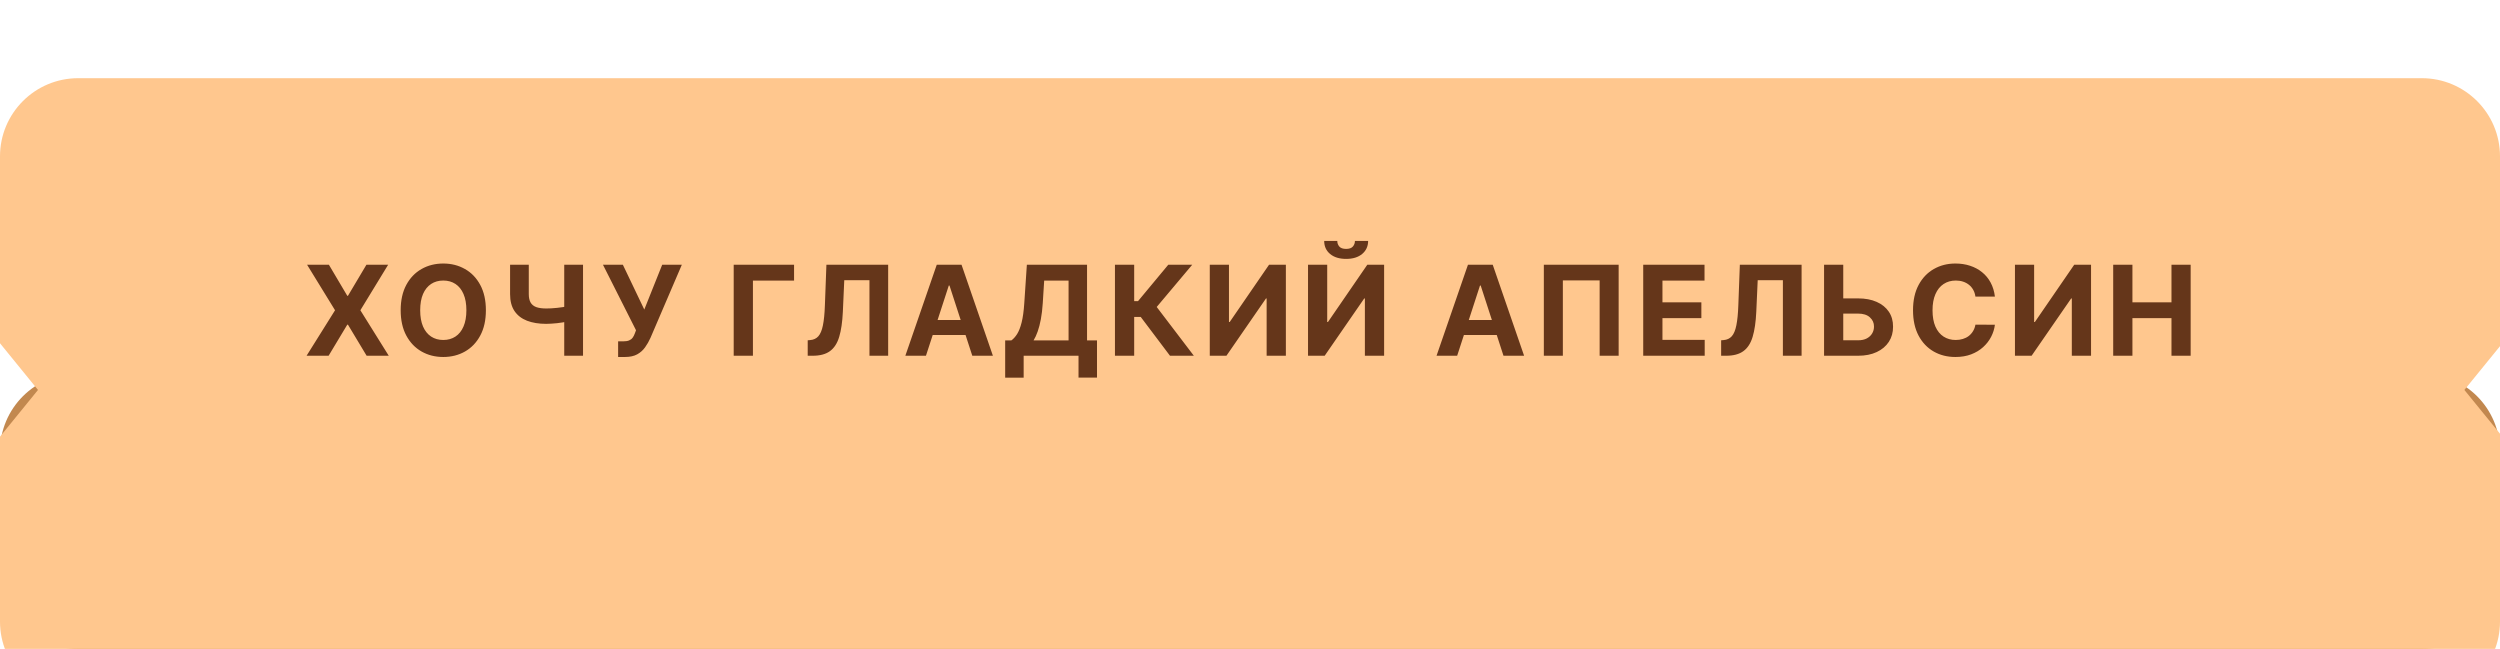
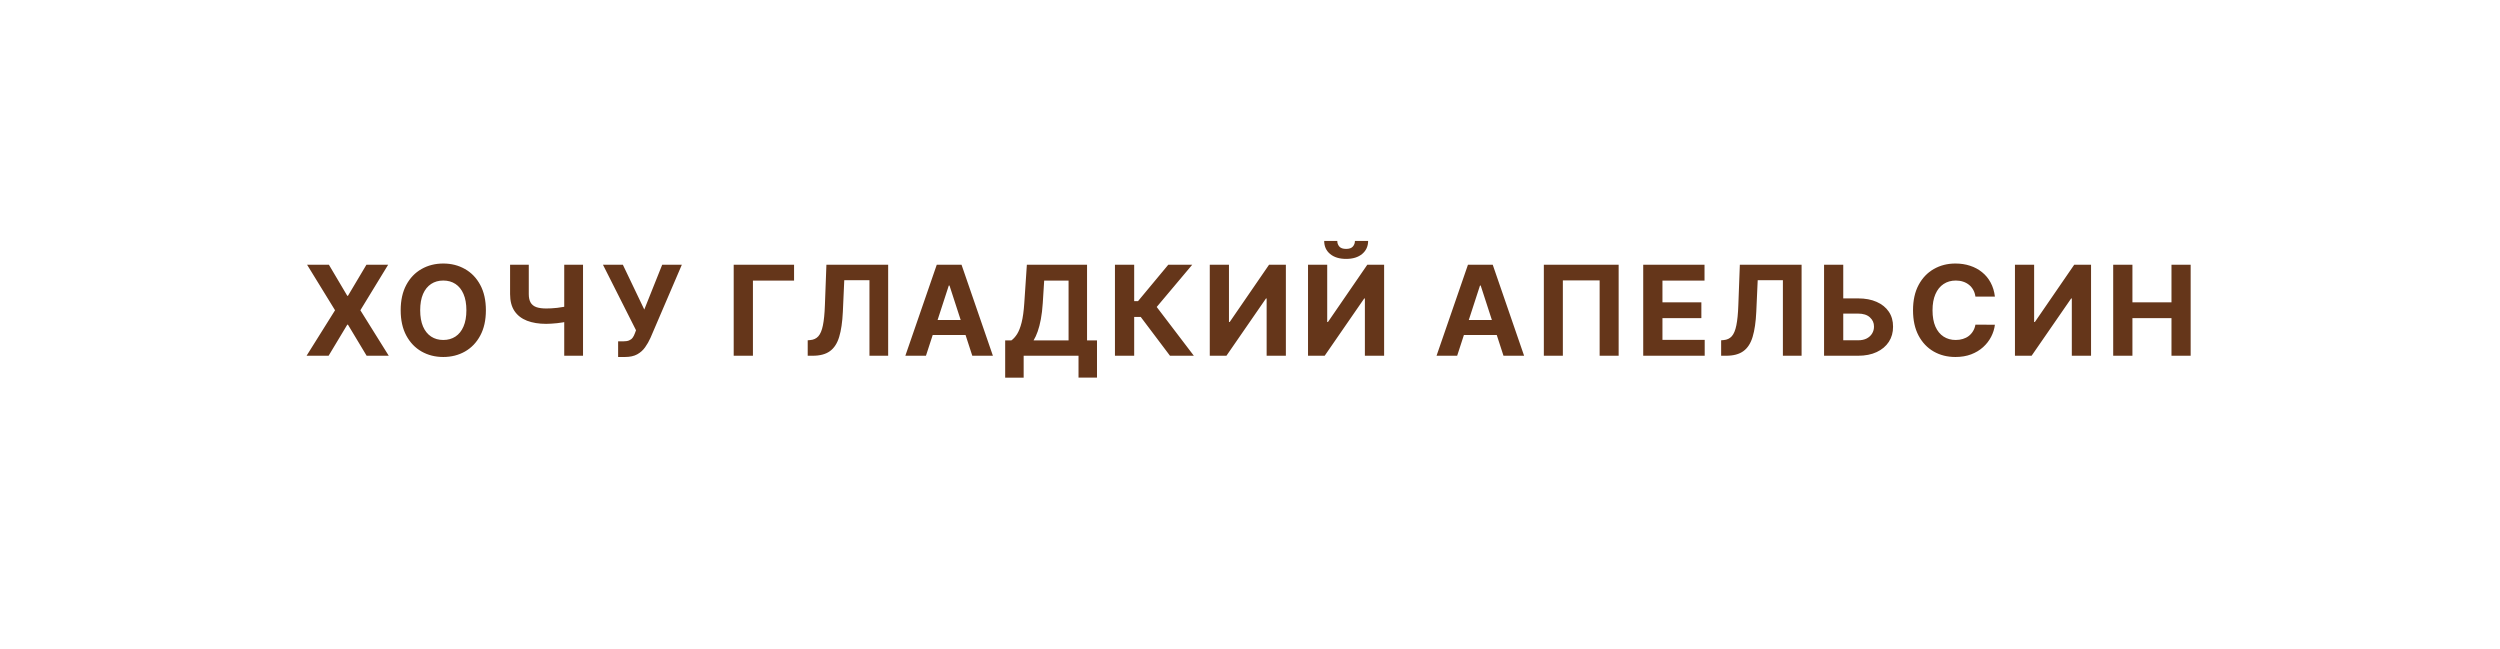
<svg xmlns="http://www.w3.org/2000/svg" width="1279" height="332" viewBox="0 0 1279 332" fill="none">
-   <path d="M1239 191C1261.09 191 1279 208.909 1279 231V292C1279 314.091 1261.09 332 1239 332H40C17.909 332 4.51041e-07 314.091 0 292V231C4.51041e-07 208.909 17.909 191 40 191H1239Z" fill="#C2884F" />
  <g filter="url(#filter0_i_1147_6254)">
-     <path d="M1239 0C1261.09 3.28573e-06 1279 17.909 1279 40V137.103L1260.78 159.5L1279 181.896V278C1279 300.091 1261.09 318 1239 318H40C17.909 318 1.17593e-06 300.091 0 278V183.39L19.434 159.5L0 135.609V40C3.7372e-06 17.909 17.909 7.107e-07 40 0H1239Z" fill="#FFC78E" />
-   </g>
-   <path d="M168.273 135.455L177.659 151.318H178.023L187.455 135.455H198.568L184.364 158.727L198.886 182H187.568L178.023 166.114H177.659L168.114 182H156.841L171.409 158.727L157.114 135.455H168.273ZM248.581 158.727C248.581 163.803 247.619 168.121 245.694 171.682C243.785 175.242 241.179 177.962 237.876 179.841C234.588 181.705 230.891 182.636 226.785 182.636C222.649 182.636 218.937 181.697 215.649 179.818C212.361 177.939 209.763 175.22 207.853 171.659C205.944 168.098 204.99 163.788 204.99 158.727C204.99 153.652 205.944 149.333 207.853 145.773C209.763 142.212 212.361 139.5 215.649 137.636C218.937 135.758 222.649 134.818 226.785 134.818C230.891 134.818 234.588 135.758 237.876 137.636C241.179 139.5 243.785 142.212 245.694 145.773C247.619 149.333 248.581 153.652 248.581 158.727ZM238.603 158.727C238.603 155.439 238.111 152.667 237.126 150.409C236.156 148.152 234.785 146.439 233.013 145.273C231.24 144.106 229.164 143.523 226.785 143.523C224.406 143.523 222.331 144.106 220.558 145.273C218.785 146.439 217.406 148.152 216.422 150.409C215.452 152.667 214.967 155.439 214.967 158.727C214.967 162.015 215.452 164.788 216.422 167.045C217.406 169.303 218.785 171.015 220.558 172.182C222.331 173.348 224.406 173.932 226.785 173.932C229.164 173.932 231.24 173.348 233.013 172.182C234.785 171.015 236.156 169.303 237.126 167.045C238.111 164.788 238.603 162.015 238.603 158.727ZM260.957 135.455H270.525V150.455C270.525 152.242 270.836 153.682 271.457 154.773C272.078 155.848 273.04 156.629 274.343 157.114C275.661 157.583 277.351 157.818 279.411 157.818C280.139 157.818 280.995 157.795 281.98 157.75C282.964 157.689 283.98 157.606 285.025 157.5C286.086 157.394 287.086 157.265 288.025 157.114C288.964 156.962 289.745 156.788 290.366 156.591V164.364C289.73 164.576 288.934 164.765 287.98 164.932C287.04 165.083 286.048 165.22 285.002 165.341C283.957 165.447 282.942 165.53 281.957 165.591C280.972 165.652 280.123 165.682 279.411 165.682C275.669 165.682 272.411 165.152 269.639 164.091C266.866 163.015 264.722 161.356 263.207 159.114C261.707 156.871 260.957 153.985 260.957 150.455V135.455ZM288.661 135.455H298.275V182H288.661V135.455ZM316.231 182.636V174.636H318.753C320.011 174.636 321.026 174.485 321.799 174.182C322.572 173.864 323.185 173.402 323.64 172.795C324.109 172.174 324.503 171.402 324.822 170.477L325.39 168.955L308.481 135.455H318.663L329.617 158.364L338.776 135.455H348.822L332.776 172.864C332.003 174.591 331.087 176.197 330.026 177.682C328.981 179.167 327.64 180.364 326.003 181.273C324.367 182.182 322.276 182.636 319.731 182.636H316.231ZM406.244 135.455V143.568H385.199V182H375.358V135.455H406.244ZM413.223 182V174.091L414.541 173.977C416.238 173.841 417.609 173.197 418.655 172.045C419.7 170.879 420.48 169.023 420.995 166.477C421.526 163.917 421.867 160.477 422.018 156.159L422.791 135.455H454.382V182H444.814V143.341H431.927L431.2 159.545C430.958 164.758 430.336 169.015 429.336 172.318C428.352 175.621 426.776 178.061 424.609 179.636C422.458 181.212 419.511 182 415.768 182H413.223ZM473.718 182H463.173L479.241 135.455H491.923L507.968 182H497.423L485.764 146.091H485.4L473.718 182ZM473.059 163.705H497.968V171.386H473.059V163.705ZM514.248 193.227V174.159H517.407C518.483 173.386 519.467 172.295 520.361 170.886C521.255 169.462 522.02 167.5 522.657 165C523.293 162.485 523.748 159.197 524.02 155.136L525.339 135.455H556.134V174.159H561.225V193.182H551.77V182H523.702V193.227H514.248ZM528.77 174.159H546.68V143.568H534.202L533.475 155.136C533.278 158.212 532.952 160.939 532.498 163.318C532.058 165.697 531.52 167.78 530.884 169.568C530.263 171.341 529.558 172.871 528.77 174.159ZM598.567 182L583.612 162.159H580.249V182H570.408V135.455H580.249V154.045H582.226L597.681 135.455H609.931L591.772 157.045L610.772 182H598.567ZM618.92 135.455H628.739V164.727H629.125L649.239 135.455H657.852V182H648.011V152.705H647.67L627.443 182H618.92V135.455ZM669.183 135.455H679.001V164.727H679.388L699.501 135.455H708.115V182H698.274V152.705H697.933L677.706 182H669.183V135.455ZM693.183 123.273H699.933C699.918 126.03 698.895 128.25 696.865 129.932C694.85 131.614 692.122 132.455 688.683 132.455C685.228 132.455 682.494 131.614 680.478 129.932C678.463 128.25 677.456 126.03 677.456 123.273H684.16C684.145 124.318 684.478 125.258 685.16 126.091C685.857 126.924 687.031 127.341 688.683 127.341C690.289 127.341 691.441 126.932 692.138 126.114C692.834 125.295 693.183 124.348 693.183 123.273ZM745.481 182H734.935L751.003 135.455H763.685L779.731 182H769.185L757.526 146.091H757.162L745.481 182ZM744.822 163.705H769.731V171.386H744.822V163.705ZM828.101 135.455V182H818.374V143.455H799.556V182H789.828V135.455H828.101ZM840.67 182V135.455H872.034V143.568H850.511V154.659H870.42V162.773H850.511V173.886H872.125V182H840.67ZM880.535 182V174.091L881.853 173.977C883.55 173.841 884.922 173.197 885.967 172.045C887.013 170.879 887.793 169.023 888.308 166.477C888.838 163.917 889.179 160.477 889.331 156.159L890.103 135.455H921.694V182H912.126V143.341H899.24L898.513 159.545C898.27 164.758 897.649 169.015 896.649 172.318C895.664 175.621 894.088 178.061 891.922 179.636C889.77 181.212 886.823 182 883.081 182H880.535ZM939.485 152.659H950.576C954.273 152.659 957.455 153.258 960.122 154.455C962.803 155.636 964.872 157.311 966.326 159.477C967.781 161.644 968.5 164.197 968.485 167.136C968.5 170.061 967.781 172.644 966.326 174.886C964.872 177.114 962.803 178.856 960.122 180.114C957.455 181.371 954.273 182 950.576 182H933.19V135.455H943.008V174.091H950.576C952.349 174.091 953.841 173.773 955.053 173.136C956.266 172.485 957.182 171.629 957.803 170.568C958.44 169.492 958.75 168.318 958.735 167.045C958.75 165.197 958.053 163.636 956.644 162.364C955.25 161.076 953.228 160.432 950.576 160.432H939.485V152.659ZM1020.59 151.75H1010.63C1010.45 150.462 1010.08 149.318 1009.52 148.318C1008.96 147.303 1008.24 146.439 1007.36 145.727C1006.48 145.015 1005.47 144.47 1004.32 144.091C1003.18 143.712 1001.94 143.523 1000.61 143.523C998.202 143.523 996.104 144.121 994.316 145.318C992.528 146.5 991.142 148.227 990.157 150.5C989.172 152.758 988.68 155.5 988.68 158.727C988.68 162.045 989.172 164.833 990.157 167.091C991.157 169.348 992.551 171.053 994.339 172.205C996.126 173.356 998.195 173.932 1000.54 173.932C1001.86 173.932 1003.08 173.758 1004.2 173.409C1005.34 173.061 1006.35 172.553 1007.22 171.886C1008.1 171.205 1008.83 170.379 1009.41 169.409C1010 168.439 1010.41 167.333 1010.63 166.091L1020.59 166.136C1020.33 168.273 1019.69 170.333 1018.66 172.318C1017.64 174.288 1016.27 176.053 1014.54 177.614C1012.83 179.159 1010.79 180.386 1008.41 181.295C1006.04 182.189 1003.37 182.636 1000.38 182.636C996.233 182.636 992.52 181.697 989.248 179.818C985.99 177.939 983.414 175.22 981.52 171.659C979.642 168.098 978.702 163.788 978.702 158.727C978.702 153.652 979.657 149.333 981.566 145.773C983.475 142.212 986.066 139.5 989.339 137.636C992.611 135.758 996.293 134.818 1000.38 134.818C1003.08 134.818 1005.58 135.197 1007.88 135.955C1010.2 136.712 1012.26 137.818 1014.04 139.273C1015.83 140.712 1017.29 142.477 1018.41 144.568C1019.54 146.659 1020.27 149.053 1020.59 151.75ZM1030.85 135.455H1040.66V164.727H1041.05L1061.16 135.455H1069.78V182H1059.94V152.705H1059.6L1039.37 182H1030.85V135.455ZM1081.11 182V135.455H1090.95V154.659H1110.93V135.455H1120.74V182H1110.93V162.773H1090.95V182H1081.11Z" fill="#65361A" />
+     </g>
+   <path d="M168.273 135.455L177.659 151.318H178.023L187.455 135.455H198.568L184.364 158.727L198.886 182H187.568L178.023 166.114H177.659L168.114 182H156.841L171.409 158.727L157.114 135.455H168.273ZM248.581 158.727C248.581 163.803 247.619 168.121 245.694 171.682C243.785 175.242 241.179 177.962 237.876 179.841C234.588 181.705 230.891 182.636 226.785 182.636C222.649 182.636 218.937 181.697 215.649 179.818C212.361 177.939 209.763 175.22 207.853 171.659C205.944 168.098 204.99 163.788 204.99 158.727C204.99 153.652 205.944 149.333 207.853 145.773C209.763 142.212 212.361 139.5 215.649 137.636C218.937 135.758 222.649 134.818 226.785 134.818C230.891 134.818 234.588 135.758 237.876 137.636C241.179 139.5 243.785 142.212 245.694 145.773C247.619 149.333 248.581 153.652 248.581 158.727ZM238.603 158.727C238.603 155.439 238.111 152.667 237.126 150.409C236.156 148.152 234.785 146.439 233.013 145.273C231.24 144.106 229.164 143.523 226.785 143.523C224.406 143.523 222.331 144.106 220.558 145.273C218.785 146.439 217.406 148.152 216.422 150.409C215.452 152.667 214.967 155.439 214.967 158.727C214.967 162.015 215.452 164.788 216.422 167.045C217.406 169.303 218.785 171.015 220.558 172.182C222.331 173.348 224.406 173.932 226.785 173.932C229.164 173.932 231.24 173.348 233.013 172.182C234.785 171.015 236.156 169.303 237.126 167.045C238.111 164.788 238.603 162.015 238.603 158.727ZM260.957 135.455H270.525V150.455C270.525 152.242 270.836 153.682 271.457 154.773C272.078 155.848 273.04 156.629 274.343 157.114C275.661 157.583 277.351 157.818 279.411 157.818C280.139 157.818 280.995 157.795 281.98 157.75C282.964 157.689 283.98 157.606 285.025 157.5C288.964 156.962 289.745 156.788 290.366 156.591V164.364C289.73 164.576 288.934 164.765 287.98 164.932C287.04 165.083 286.048 165.22 285.002 165.341C283.957 165.447 282.942 165.53 281.957 165.591C280.972 165.652 280.123 165.682 279.411 165.682C275.669 165.682 272.411 165.152 269.639 164.091C266.866 163.015 264.722 161.356 263.207 159.114C261.707 156.871 260.957 153.985 260.957 150.455V135.455ZM288.661 135.455H298.275V182H288.661V135.455ZM316.231 182.636V174.636H318.753C320.011 174.636 321.026 174.485 321.799 174.182C322.572 173.864 323.185 173.402 323.64 172.795C324.109 172.174 324.503 171.402 324.822 170.477L325.39 168.955L308.481 135.455H318.663L329.617 158.364L338.776 135.455H348.822L332.776 172.864C332.003 174.591 331.087 176.197 330.026 177.682C328.981 179.167 327.64 180.364 326.003 181.273C324.367 182.182 322.276 182.636 319.731 182.636H316.231ZM406.244 135.455V143.568H385.199V182H375.358V135.455H406.244ZM413.223 182V174.091L414.541 173.977C416.238 173.841 417.609 173.197 418.655 172.045C419.7 170.879 420.48 169.023 420.995 166.477C421.526 163.917 421.867 160.477 422.018 156.159L422.791 135.455H454.382V182H444.814V143.341H431.927L431.2 159.545C430.958 164.758 430.336 169.015 429.336 172.318C428.352 175.621 426.776 178.061 424.609 179.636C422.458 181.212 419.511 182 415.768 182H413.223ZM473.718 182H463.173L479.241 135.455H491.923L507.968 182H497.423L485.764 146.091H485.4L473.718 182ZM473.059 163.705H497.968V171.386H473.059V163.705ZM514.248 193.227V174.159H517.407C518.483 173.386 519.467 172.295 520.361 170.886C521.255 169.462 522.02 167.5 522.657 165C523.293 162.485 523.748 159.197 524.02 155.136L525.339 135.455H556.134V174.159H561.225V193.182H551.77V182H523.702V193.227H514.248ZM528.77 174.159H546.68V143.568H534.202L533.475 155.136C533.278 158.212 532.952 160.939 532.498 163.318C532.058 165.697 531.52 167.78 530.884 169.568C530.263 171.341 529.558 172.871 528.77 174.159ZM598.567 182L583.612 162.159H580.249V182H570.408V135.455H580.249V154.045H582.226L597.681 135.455H609.931L591.772 157.045L610.772 182H598.567ZM618.92 135.455H628.739V164.727H629.125L649.239 135.455H657.852V182H648.011V152.705H647.67L627.443 182H618.92V135.455ZM669.183 135.455H679.001V164.727H679.388L699.501 135.455H708.115V182H698.274V152.705H697.933L677.706 182H669.183V135.455ZM693.183 123.273H699.933C699.918 126.03 698.895 128.25 696.865 129.932C694.85 131.614 692.122 132.455 688.683 132.455C685.228 132.455 682.494 131.614 680.478 129.932C678.463 128.25 677.456 126.03 677.456 123.273H684.16C684.145 124.318 684.478 125.258 685.16 126.091C685.857 126.924 687.031 127.341 688.683 127.341C690.289 127.341 691.441 126.932 692.138 126.114C692.834 125.295 693.183 124.348 693.183 123.273ZM745.481 182H734.935L751.003 135.455H763.685L779.731 182H769.185L757.526 146.091H757.162L745.481 182ZM744.822 163.705H769.731V171.386H744.822V163.705ZM828.101 135.455V182H818.374V143.455H799.556V182H789.828V135.455H828.101ZM840.67 182V135.455H872.034V143.568H850.511V154.659H870.42V162.773H850.511V173.886H872.125V182H840.67ZM880.535 182V174.091L881.853 173.977C883.55 173.841 884.922 173.197 885.967 172.045C887.013 170.879 887.793 169.023 888.308 166.477C888.838 163.917 889.179 160.477 889.331 156.159L890.103 135.455H921.694V182H912.126V143.341H899.24L898.513 159.545C898.27 164.758 897.649 169.015 896.649 172.318C895.664 175.621 894.088 178.061 891.922 179.636C889.77 181.212 886.823 182 883.081 182H880.535ZM939.485 152.659H950.576C954.273 152.659 957.455 153.258 960.122 154.455C962.803 155.636 964.872 157.311 966.326 159.477C967.781 161.644 968.5 164.197 968.485 167.136C968.5 170.061 967.781 172.644 966.326 174.886C964.872 177.114 962.803 178.856 960.122 180.114C957.455 181.371 954.273 182 950.576 182H933.19V135.455H943.008V174.091H950.576C952.349 174.091 953.841 173.773 955.053 173.136C956.266 172.485 957.182 171.629 957.803 170.568C958.44 169.492 958.75 168.318 958.735 167.045C958.75 165.197 958.053 163.636 956.644 162.364C955.25 161.076 953.228 160.432 950.576 160.432H939.485V152.659ZM1020.59 151.75H1010.63C1010.45 150.462 1010.08 149.318 1009.52 148.318C1008.96 147.303 1008.24 146.439 1007.36 145.727C1006.48 145.015 1005.47 144.47 1004.32 144.091C1003.18 143.712 1001.94 143.523 1000.61 143.523C998.202 143.523 996.104 144.121 994.316 145.318C992.528 146.5 991.142 148.227 990.157 150.5C989.172 152.758 988.68 155.5 988.68 158.727C988.68 162.045 989.172 164.833 990.157 167.091C991.157 169.348 992.551 171.053 994.339 172.205C996.126 173.356 998.195 173.932 1000.54 173.932C1001.86 173.932 1003.08 173.758 1004.2 173.409C1005.34 173.061 1006.35 172.553 1007.22 171.886C1008.1 171.205 1008.83 170.379 1009.41 169.409C1010 168.439 1010.41 167.333 1010.63 166.091L1020.59 166.136C1020.33 168.273 1019.69 170.333 1018.66 172.318C1017.64 174.288 1016.27 176.053 1014.54 177.614C1012.83 179.159 1010.79 180.386 1008.41 181.295C1006.04 182.189 1003.37 182.636 1000.38 182.636C996.233 182.636 992.52 181.697 989.248 179.818C985.99 177.939 983.414 175.22 981.52 171.659C979.642 168.098 978.702 163.788 978.702 158.727C978.702 153.652 979.657 149.333 981.566 145.773C983.475 142.212 986.066 139.5 989.339 137.636C992.611 135.758 996.293 134.818 1000.38 134.818C1003.08 134.818 1005.58 135.197 1007.88 135.955C1010.2 136.712 1012.26 137.818 1014.04 139.273C1015.83 140.712 1017.29 142.477 1018.41 144.568C1019.54 146.659 1020.27 149.053 1020.59 151.75ZM1030.85 135.455H1040.66V164.727H1041.05L1061.16 135.455H1069.78V182H1059.94V152.705H1059.6L1039.37 182H1030.85V135.455ZM1081.11 182V135.455H1090.95V154.659H1110.93V135.455H1120.74V182H1110.93V162.773H1090.95V182H1081.11Z" fill="#65361A" />
  <defs>
    <filter id="filter0_i_1147_6254" x="0" y="0" width="1279" height="358" filterUnits="userSpaceOnUse" color-interpolation-filters="sRGB">
      <feFlood flood-opacity="0" result="BackgroundImageFix" />
      <feBlend mode="normal" in="SourceGraphic" in2="BackgroundImageFix" result="shape" />
      <feColorMatrix in="SourceAlpha" type="matrix" values="0 0 0 0 0 0 0 0 0 0 0 0 0 0 0 0 0 0 127 0" result="hardAlpha" />
      <feMorphology radius="20" operator="erode" in="SourceAlpha" result="effect1_innerShadow_1147_6254" />
      <feOffset dy="40" />
      <feGaussianBlur stdDeviation="60" />
      <feComposite in2="hardAlpha" operator="arithmetic" k2="-1" k3="1" />
      <feColorMatrix type="matrix" values="0 0 0 0 1 0 0 0 0 1 0 0 0 0 1 0 0 0 0.7 0" />
      <feBlend mode="normal" in2="shape" result="effect1_innerShadow_1147_6254" />
    </filter>
  </defs>
</svg>